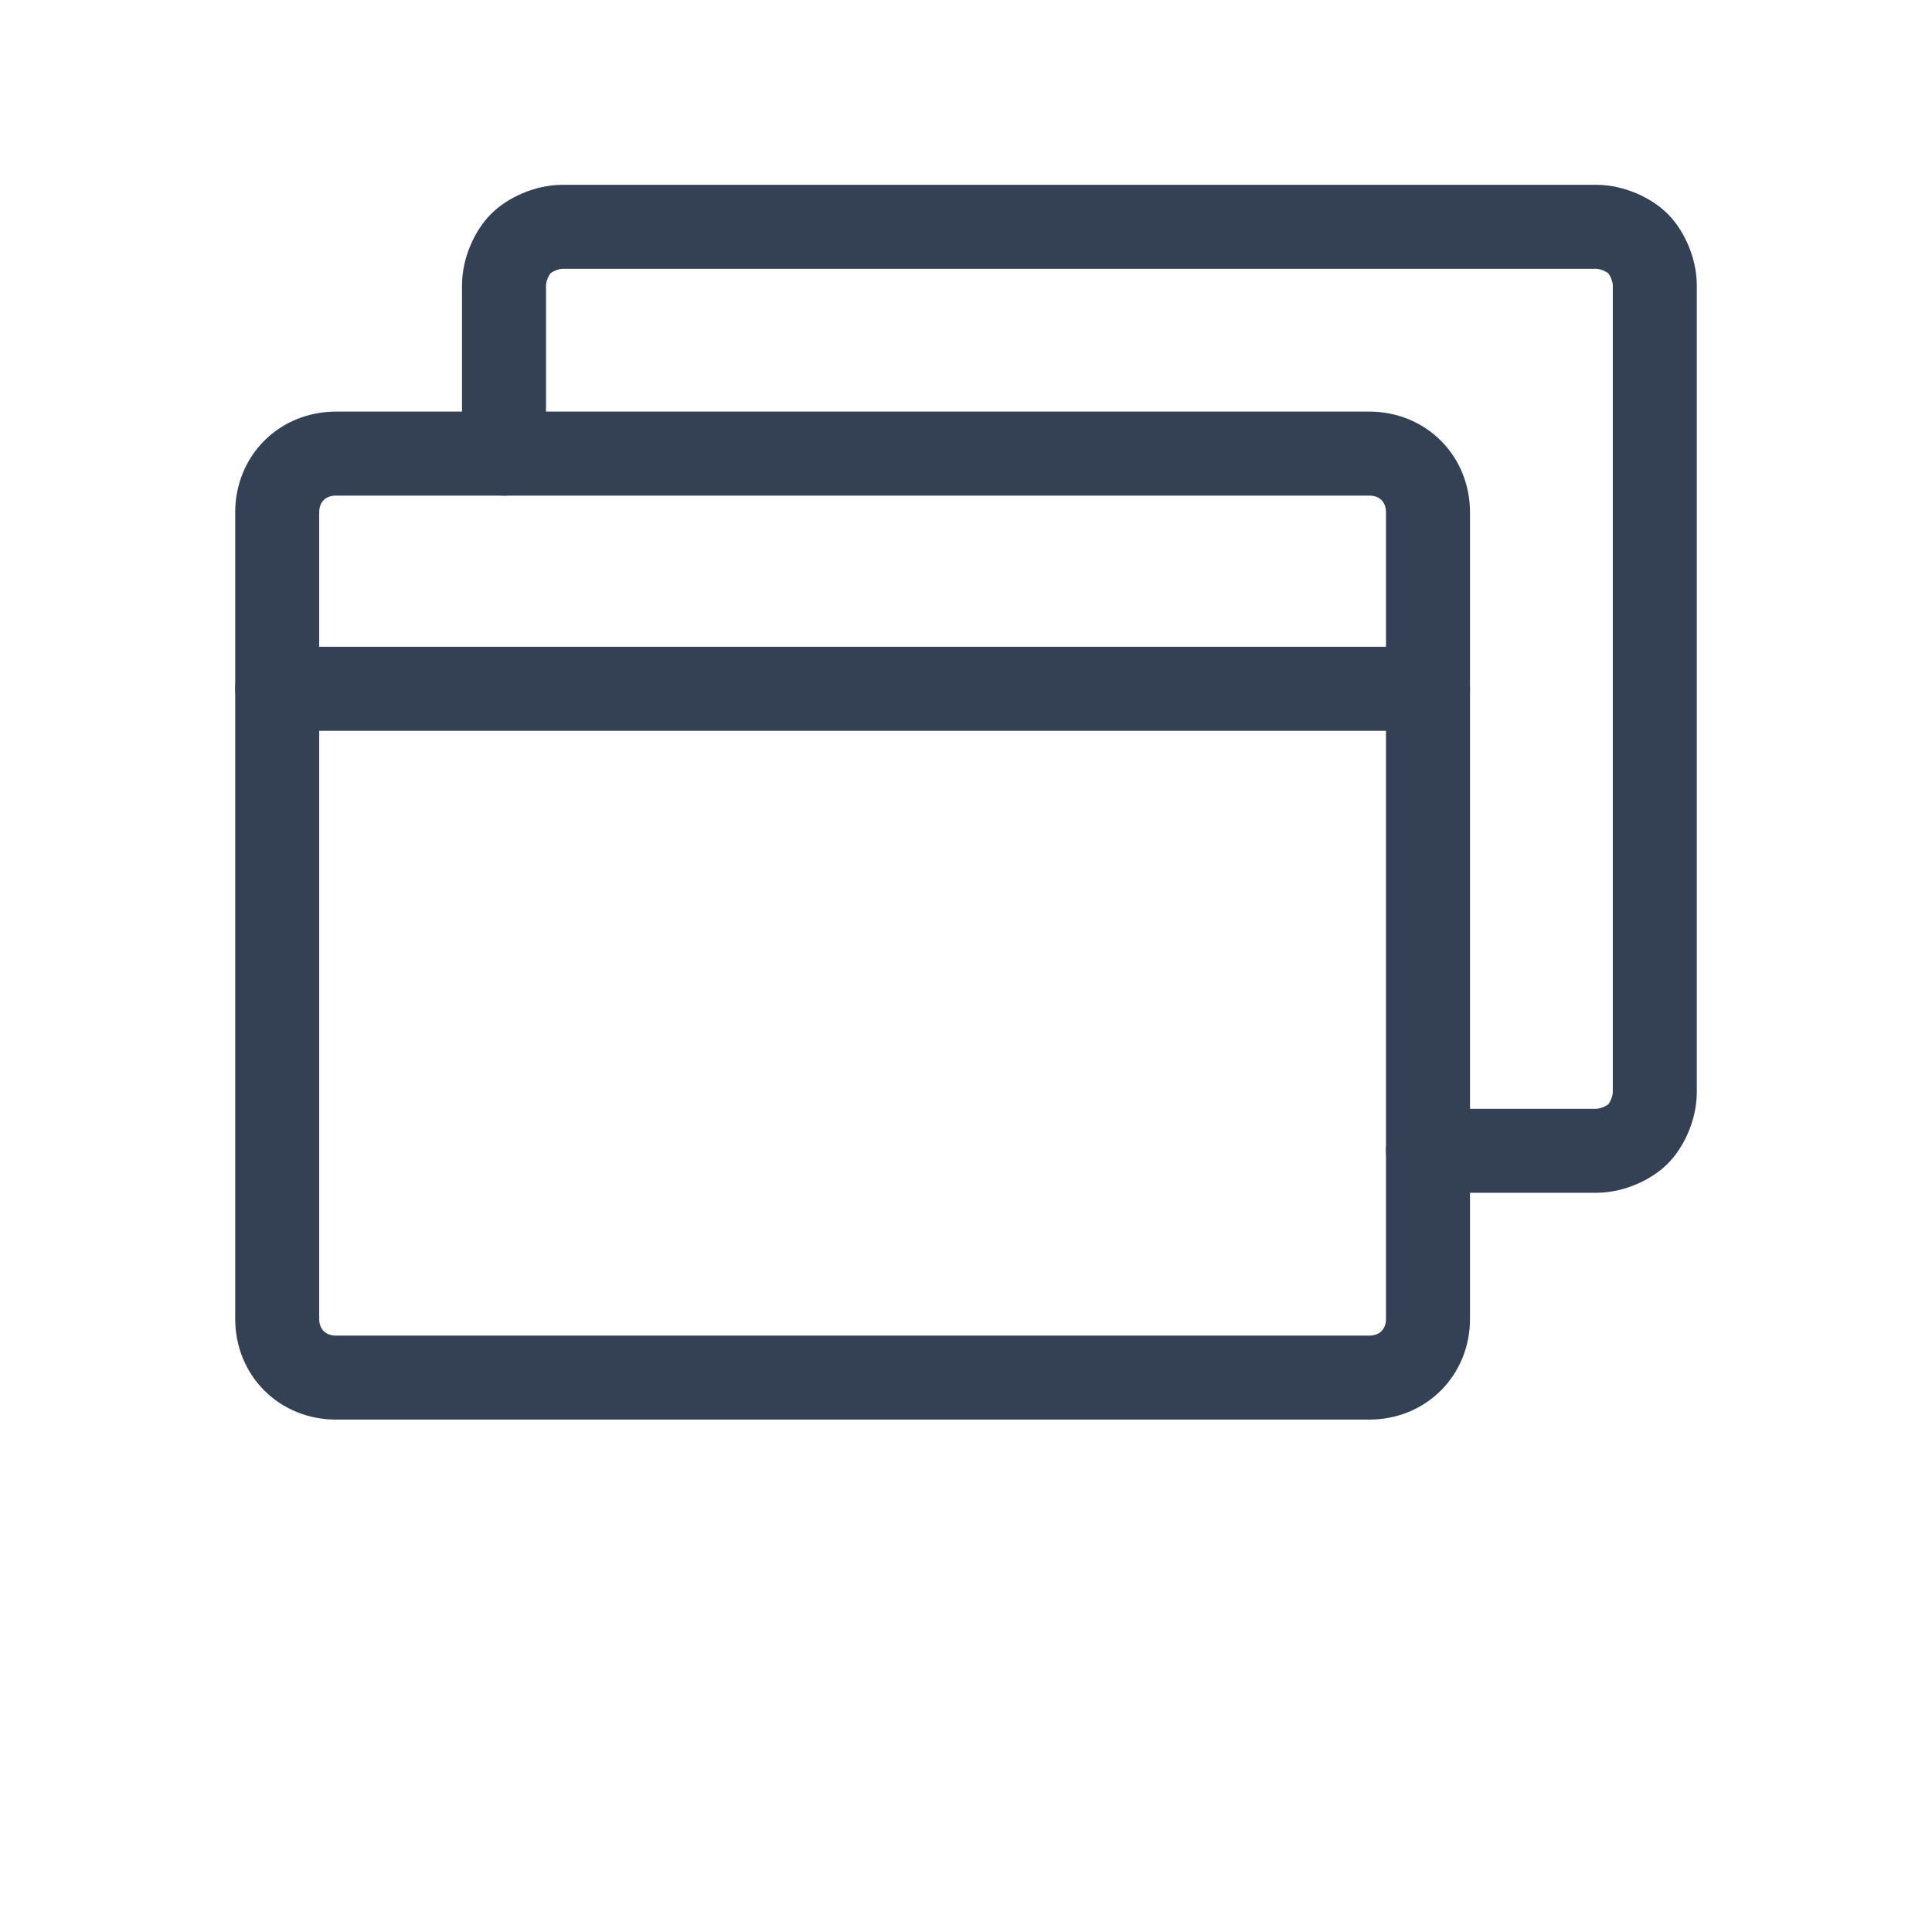
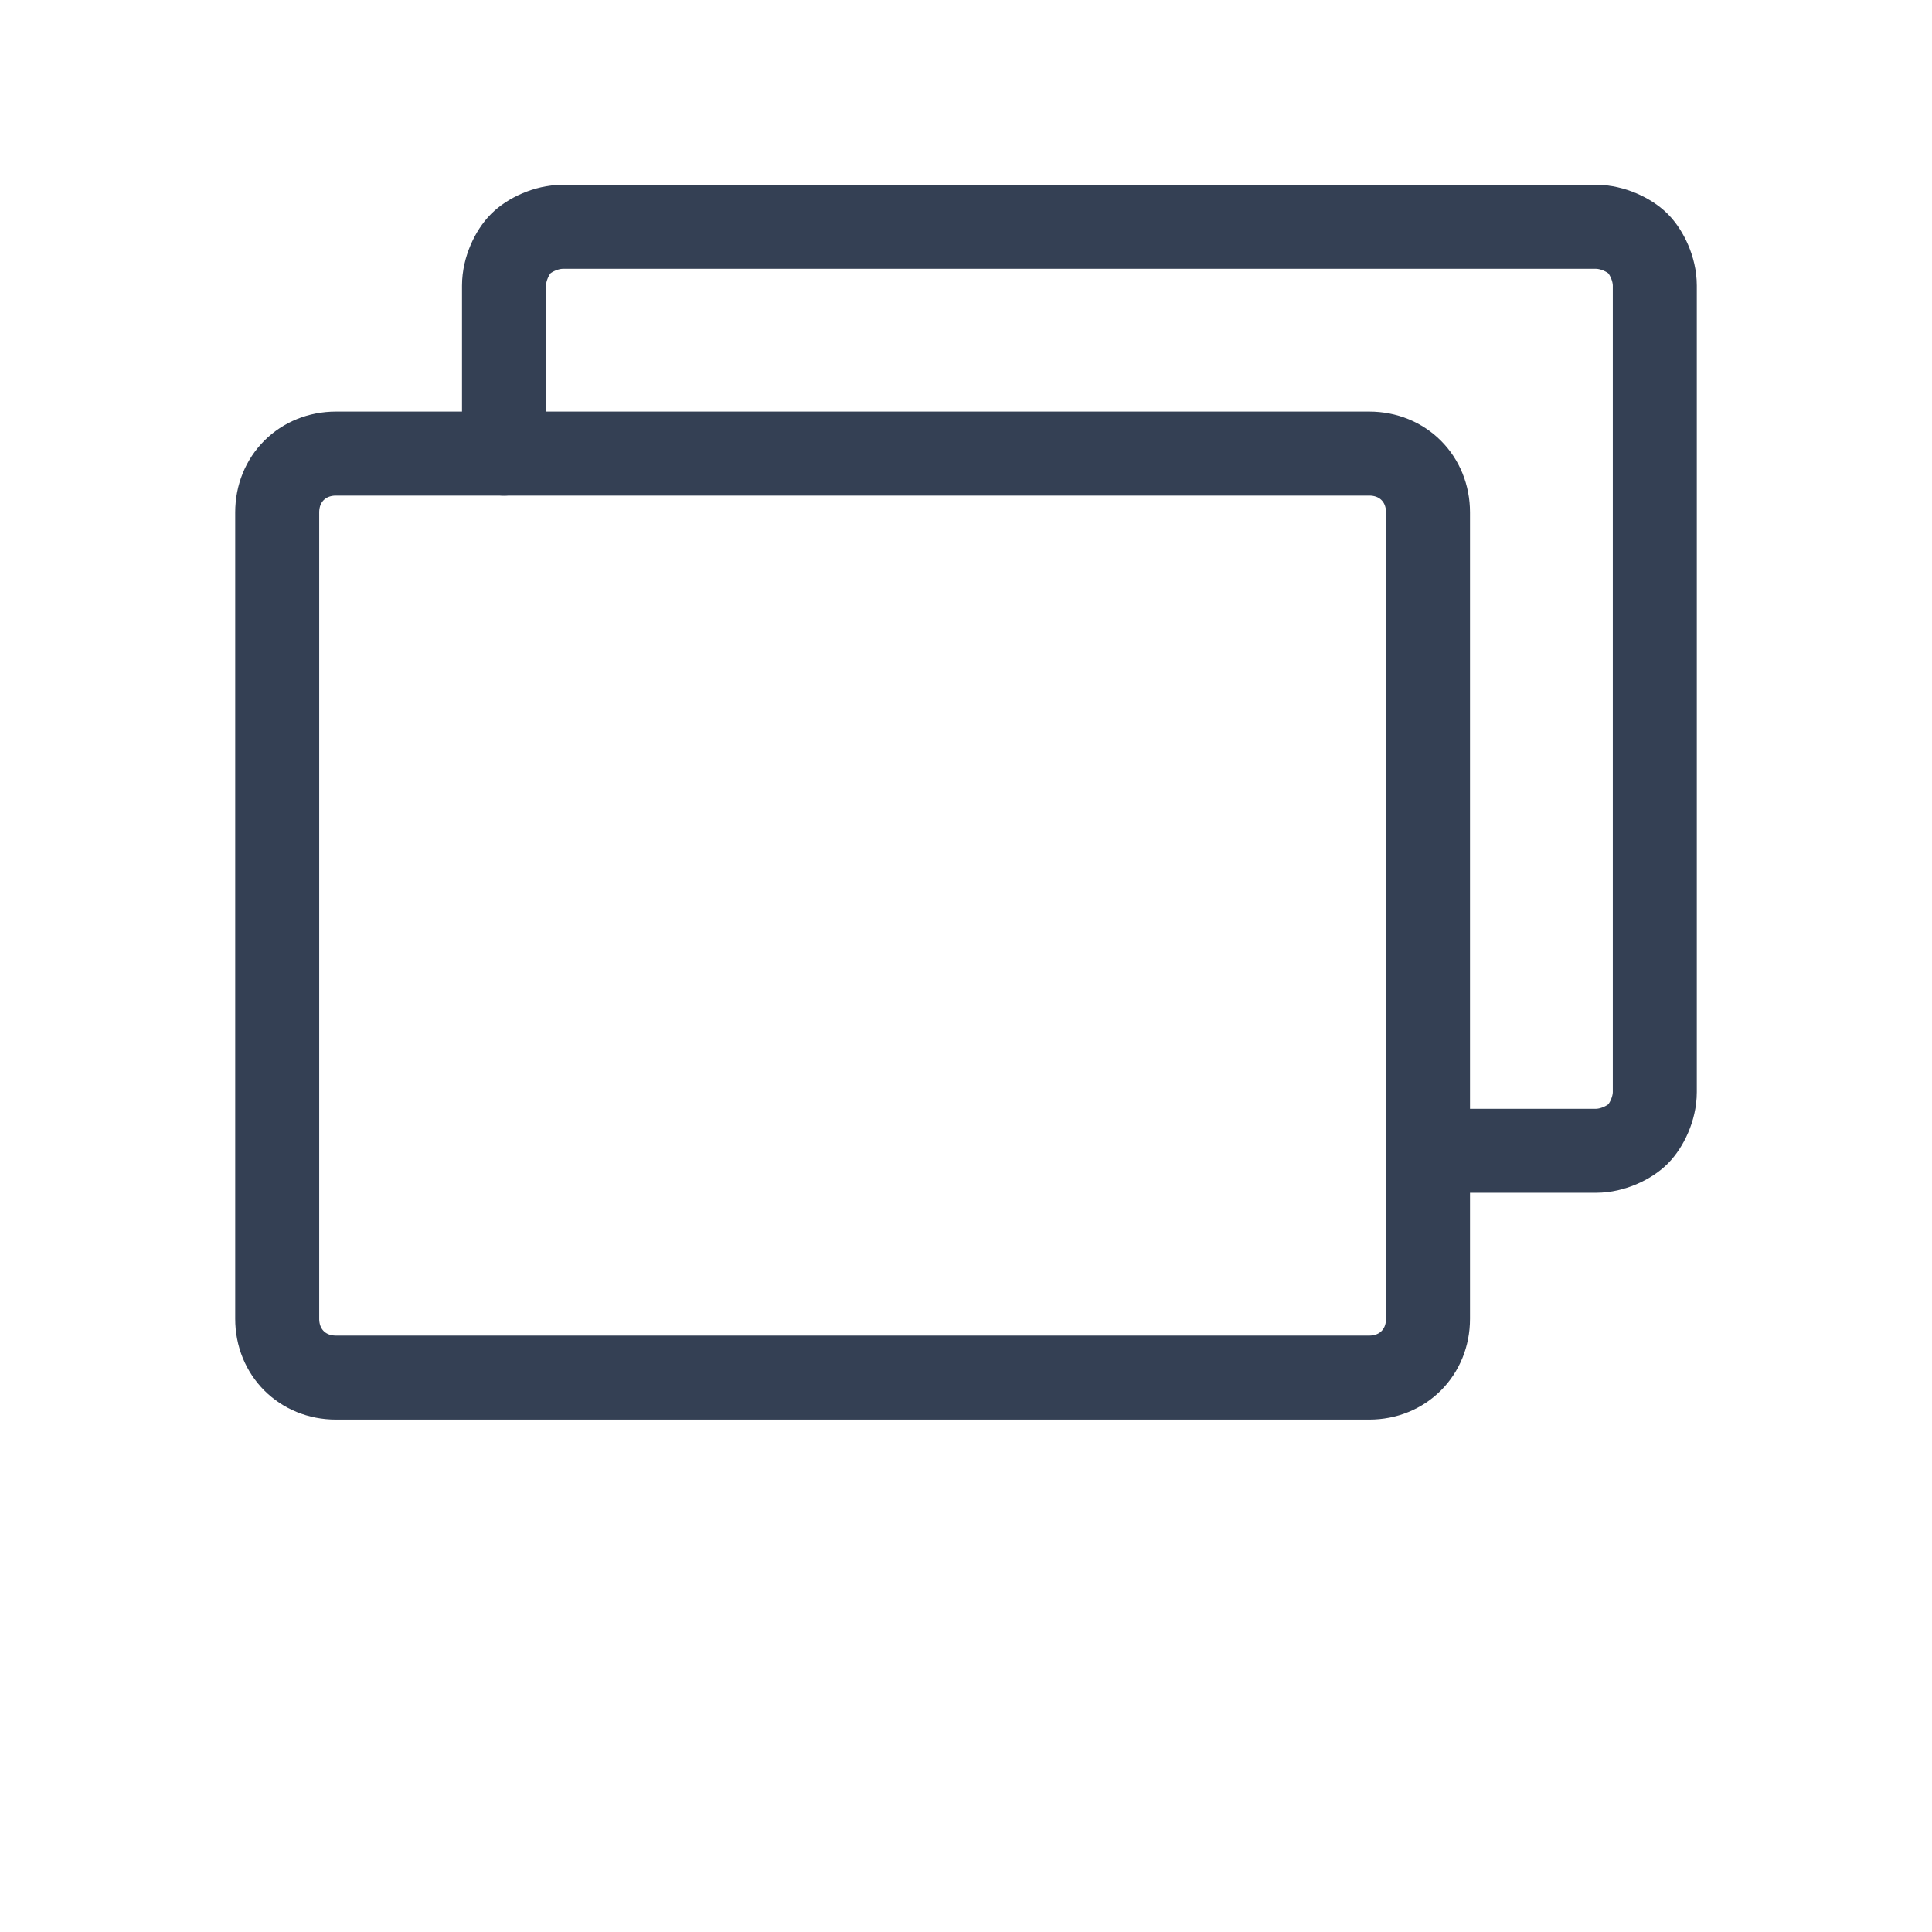
<svg xmlns="http://www.w3.org/2000/svg" id="Слой_1" x="0px" y="0px" viewBox="0 0 23 23" style="enable-background:new 0 0 23 23;" xml:space="preserve">
  <style type="text/css"> .st0{fill:none;stroke:#344054;stroke-linecap:round;stroke-linejoin:round;} </style>
  <g>
    <path class="st0" d="M16.3,5.4H4c-0.4,0-0.7,0.3-0.7,0.7v9.6c0,0.4,0.3,0.7,0.7,0.7h12.3c0.4,0,0.7-0.3,0.7-0.7V6.1 C17,5.7,16.7,5.4,16.3,5.4z" />
    <path class="st0" d="M6,5.4v-2C6,3.2,6.1,3,6.2,2.9c0.1-0.1,0.3-0.2,0.5-0.2H19c0.2,0,0.4,0.1,0.5,0.2c0.1,0.1,0.2,0.3,0.2,0.5v9.6 c0,0.2-0.1,0.4-0.2,0.5c-0.1,0.1-0.3,0.2-0.5,0.2h-2" />
-     <path class="st0" d="M3.3,8.2H17" />
  </g>
</svg>